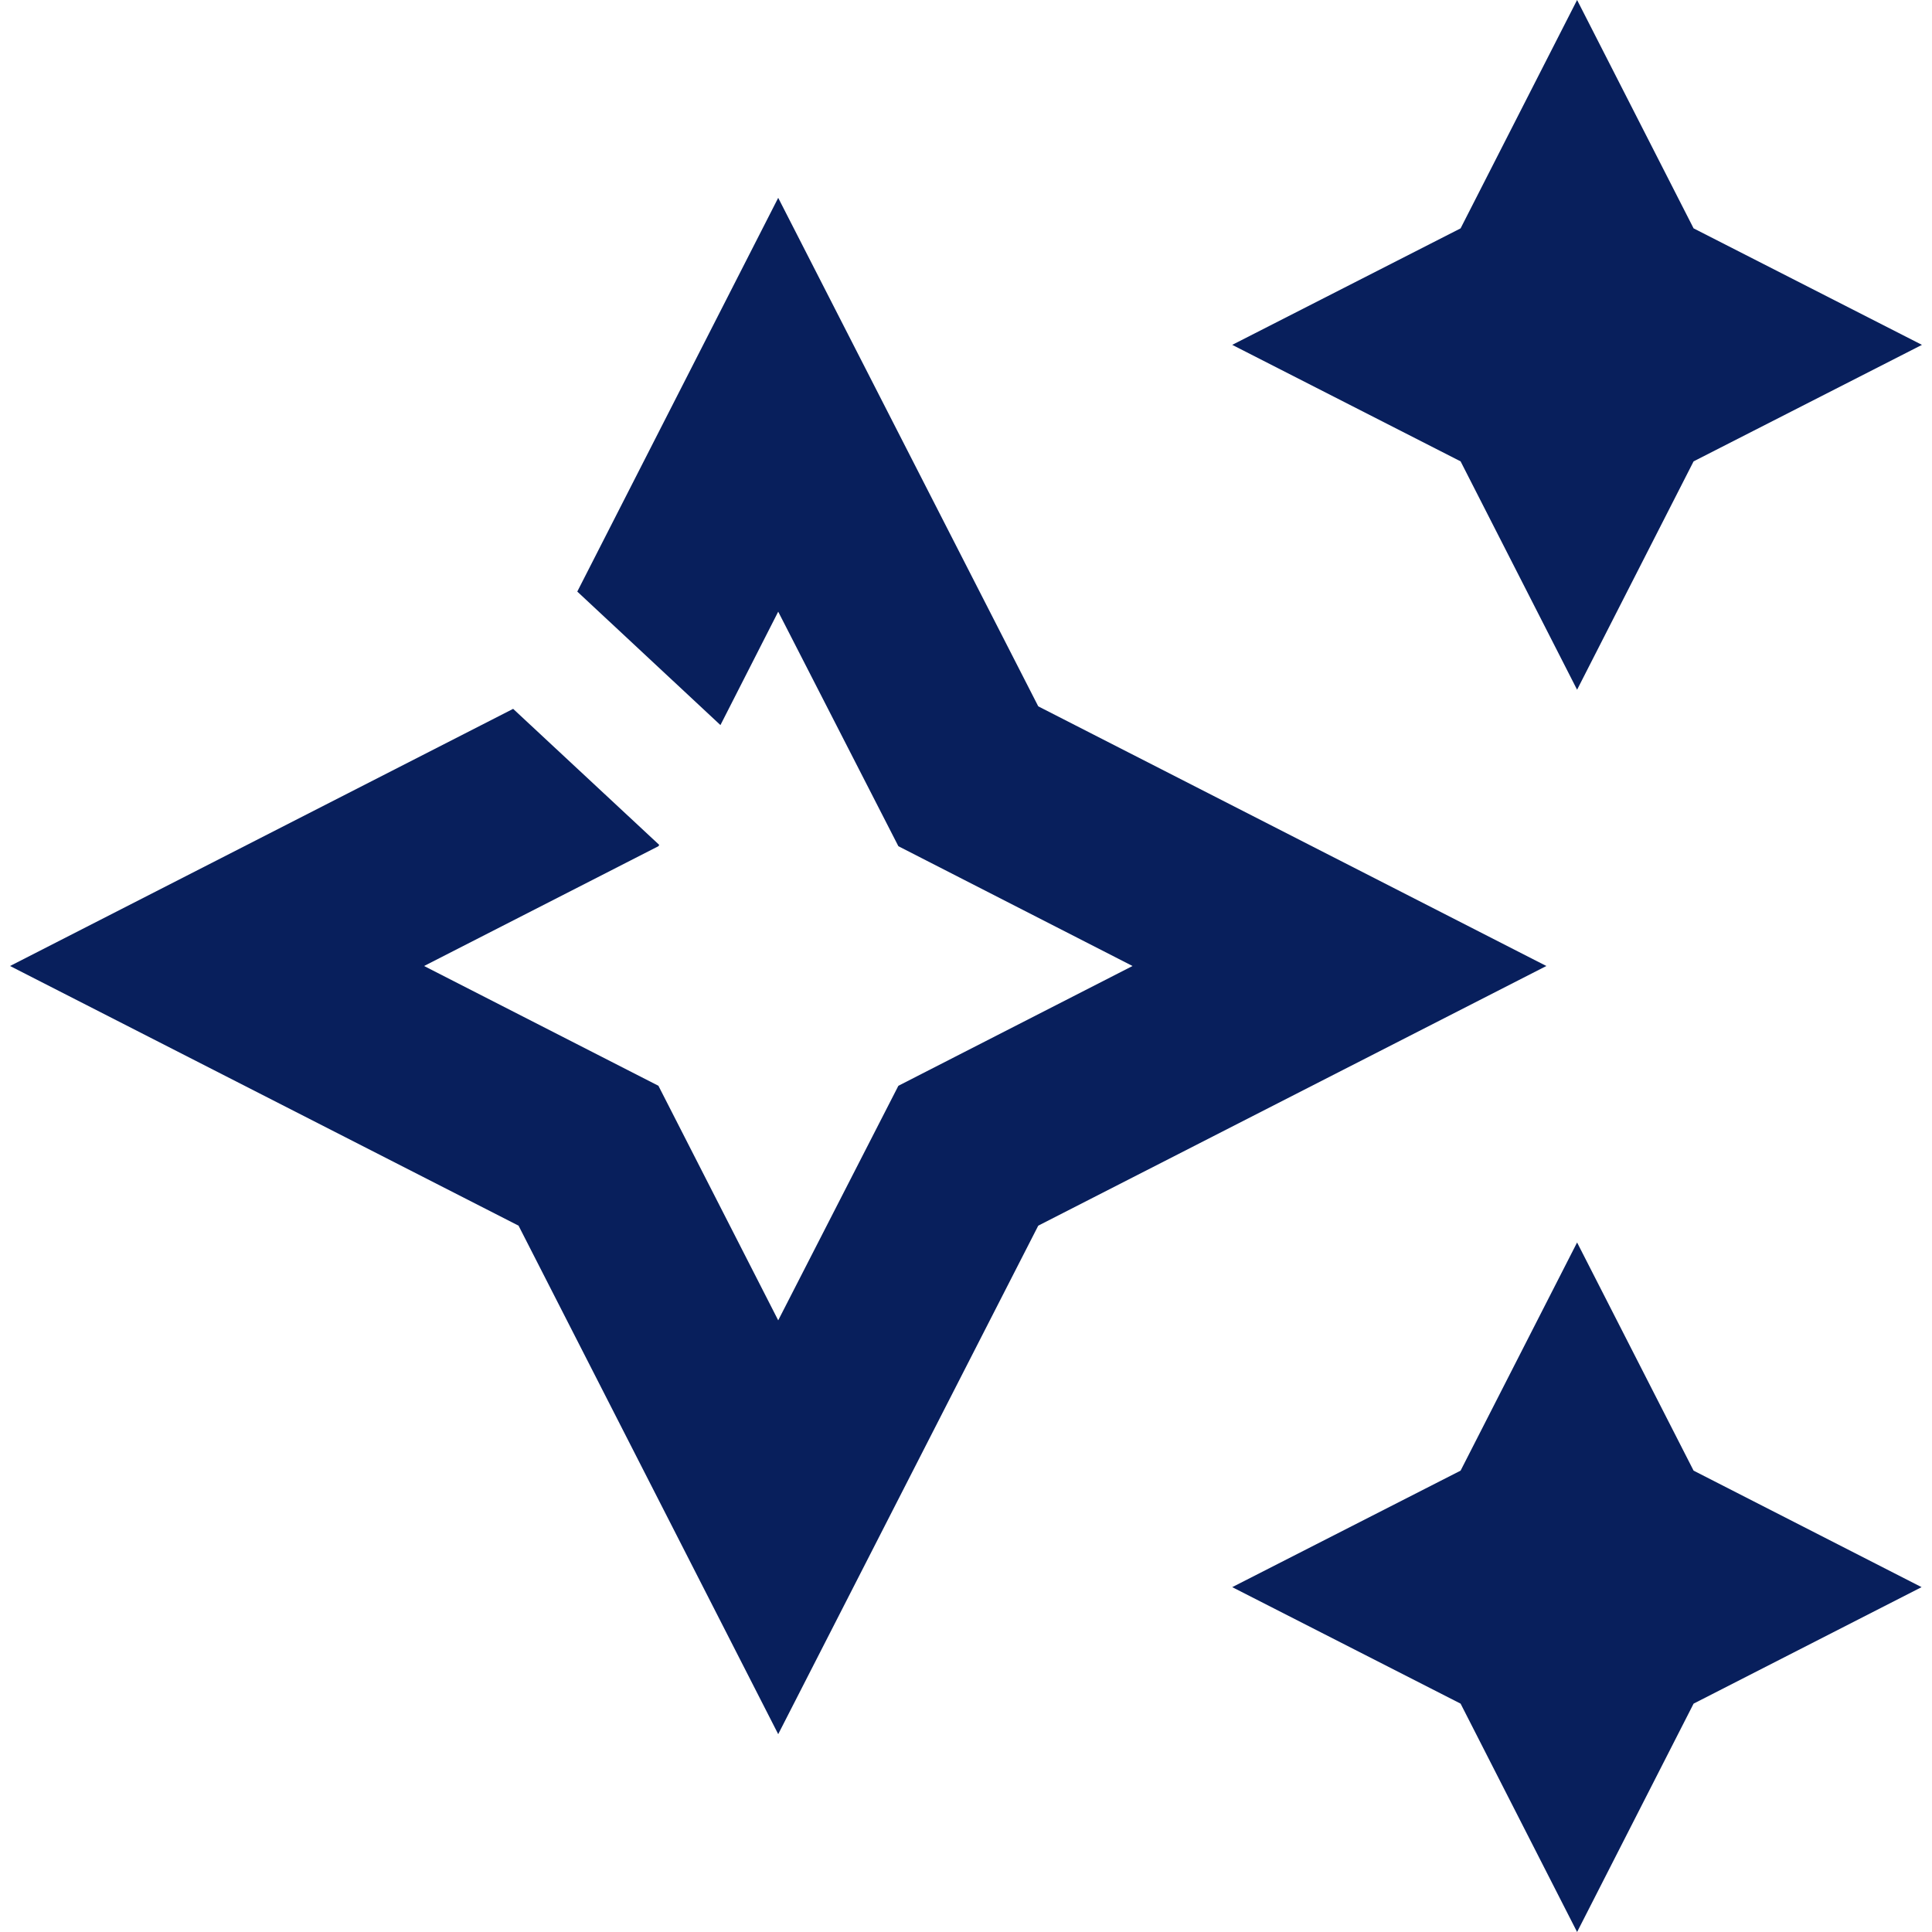
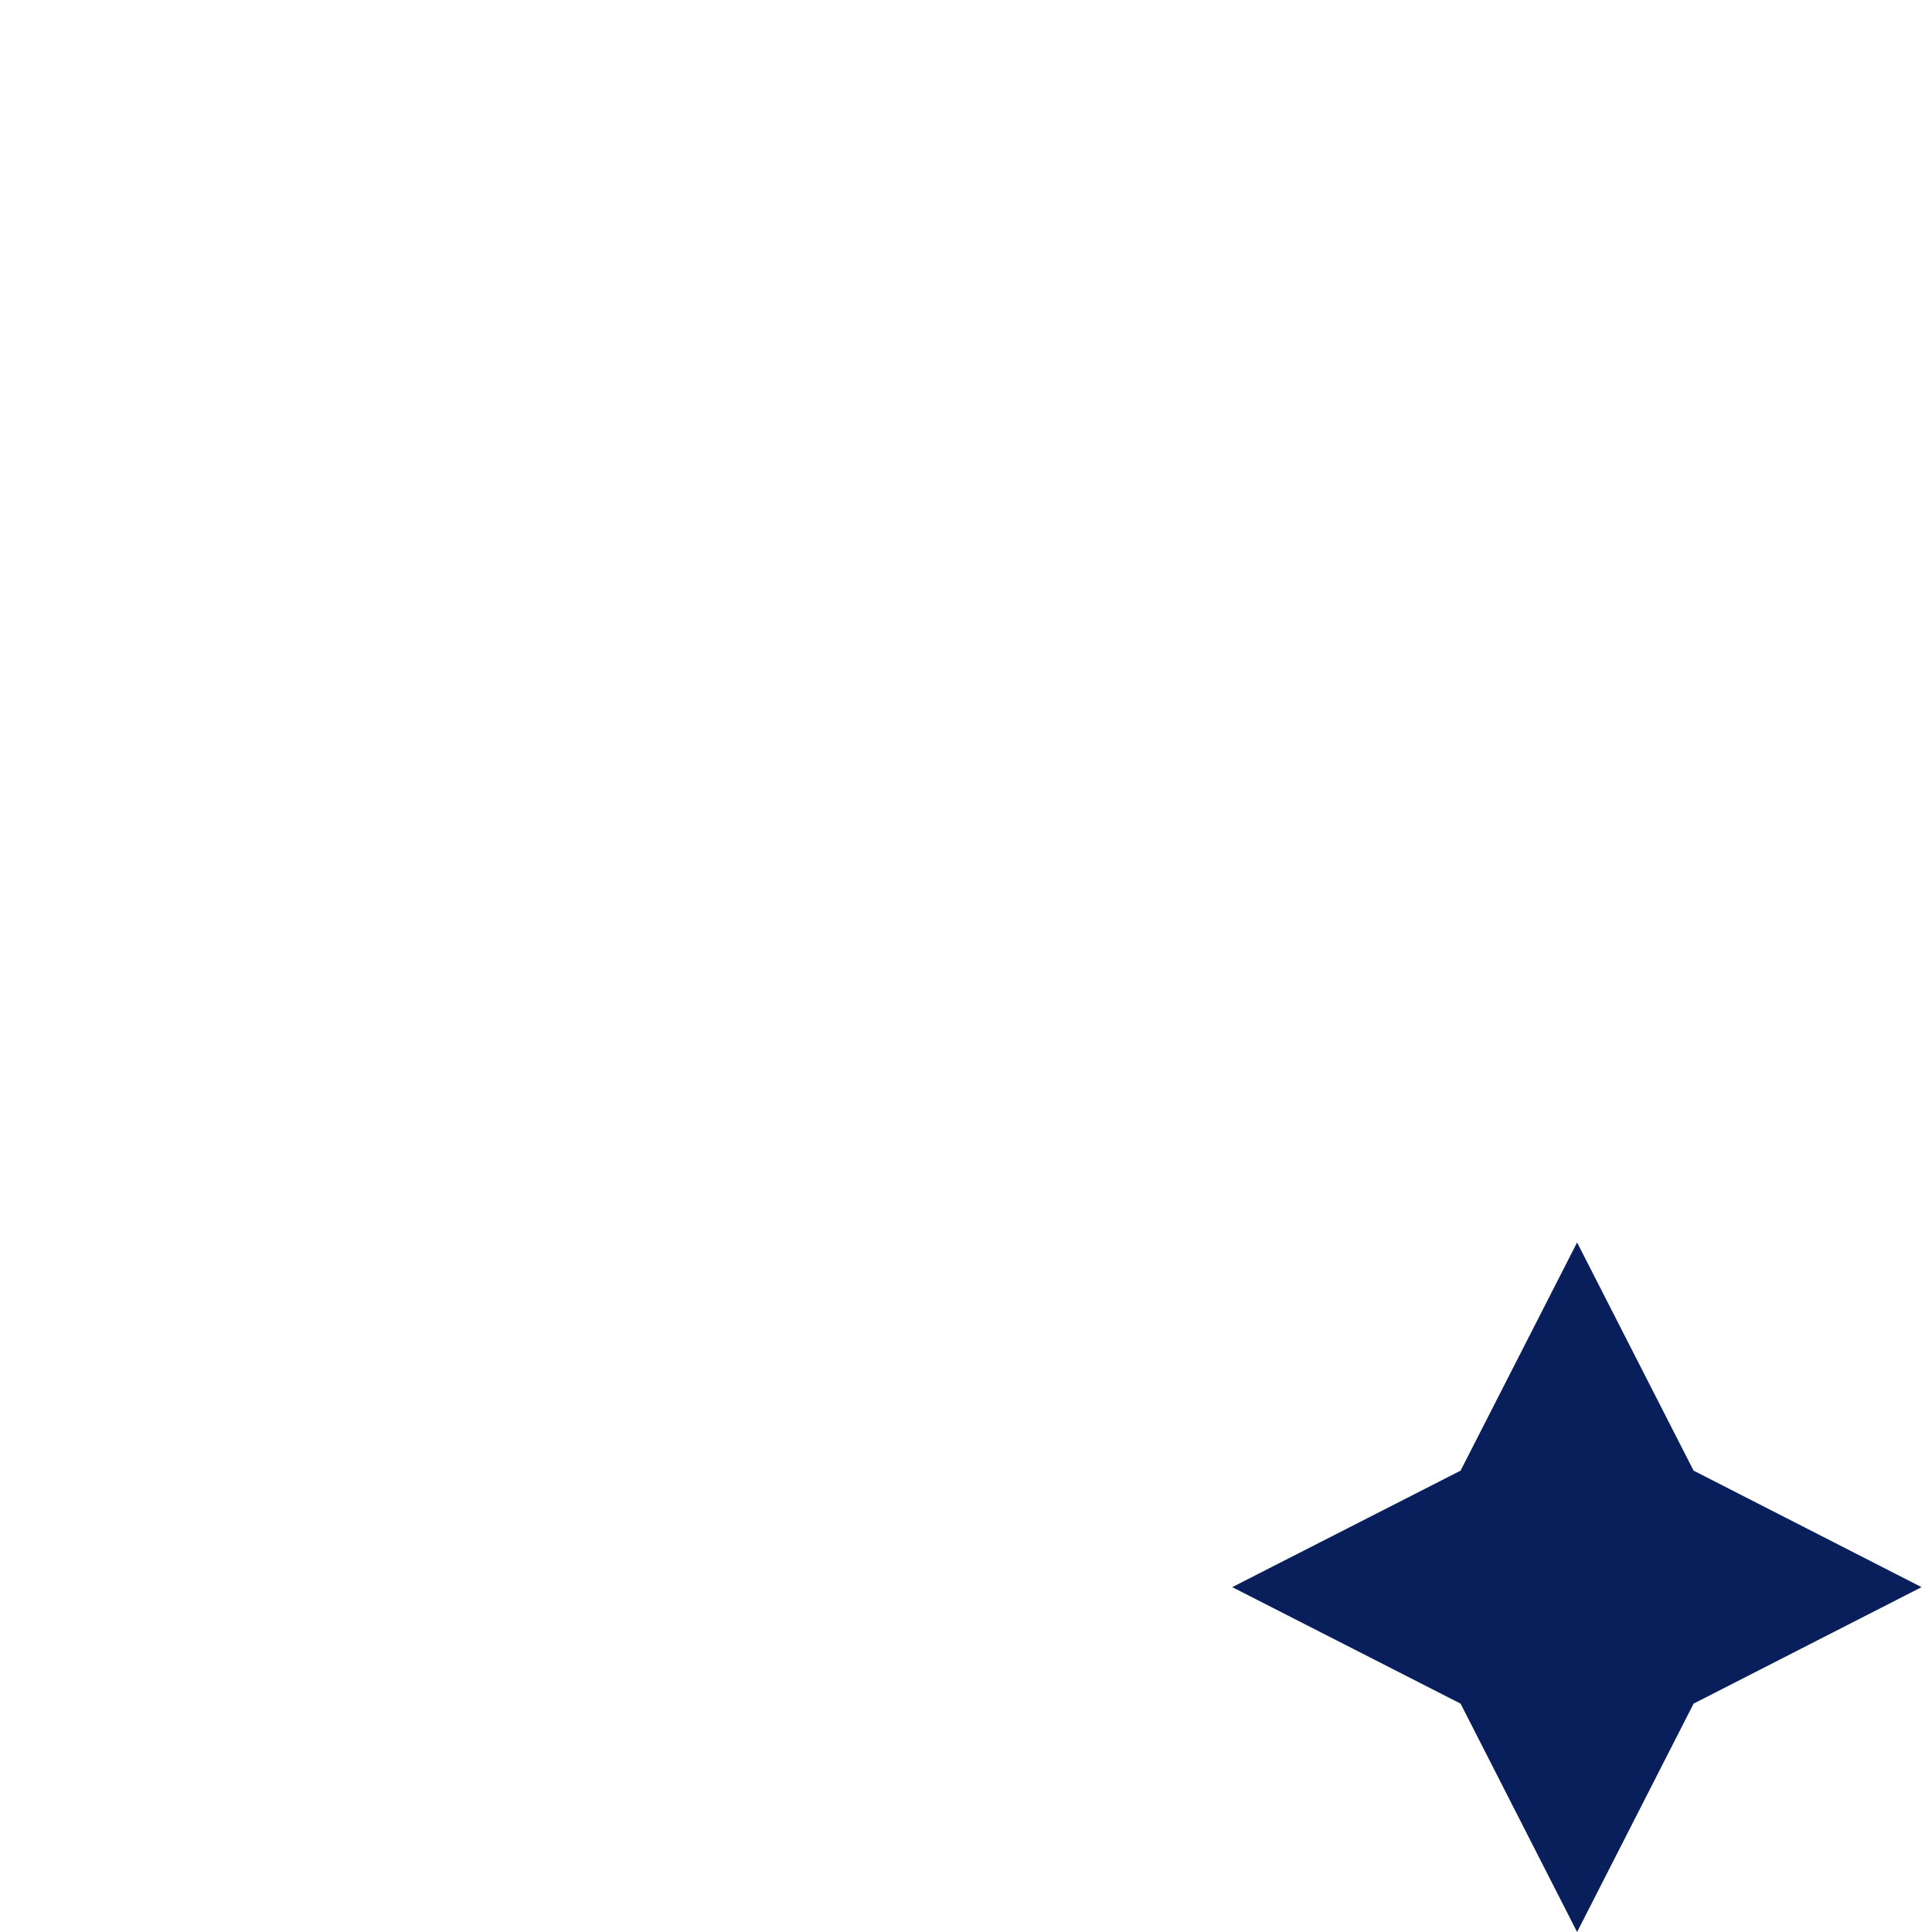
<svg xmlns="http://www.w3.org/2000/svg" id="Ebene_1" version="1.1" viewBox="0 0 100 100">
  <defs>
    <style>
      .st0 {
        fill: #081f5c;
      }
    </style>
  </defs>
-   <polygon class="st0" points="81.63 35.7 75.6 23.88 63.78 17.85 75.6 11.82 81.63 0 87.66 11.82 99.48 17.85 87.66 23.88 81.63 35.7" />
  <polygon class="st0" points="81.63 100 75.6 88.18 63.78 82.15 75.6 76.12 81.63 64.31 87.66 76.12 99.46 82.15 87.66 88.18 81.63 100" />
-   <polygon class="st0" points="53.74 36.56 40.28 10.24 29.88 30.62 37.29 37.53 40.28 31.66 46.5 43.8 58.62 50 46.5 56.2 40.28 68.34 34.08 56.2 21.95 50 34.08 43.8 34.12 43.73 26.56 36.69 .52 50 26.84 63.44 40.28 89.76 53.74 63.44 80.04 50 53.74 36.56" />
</svg>